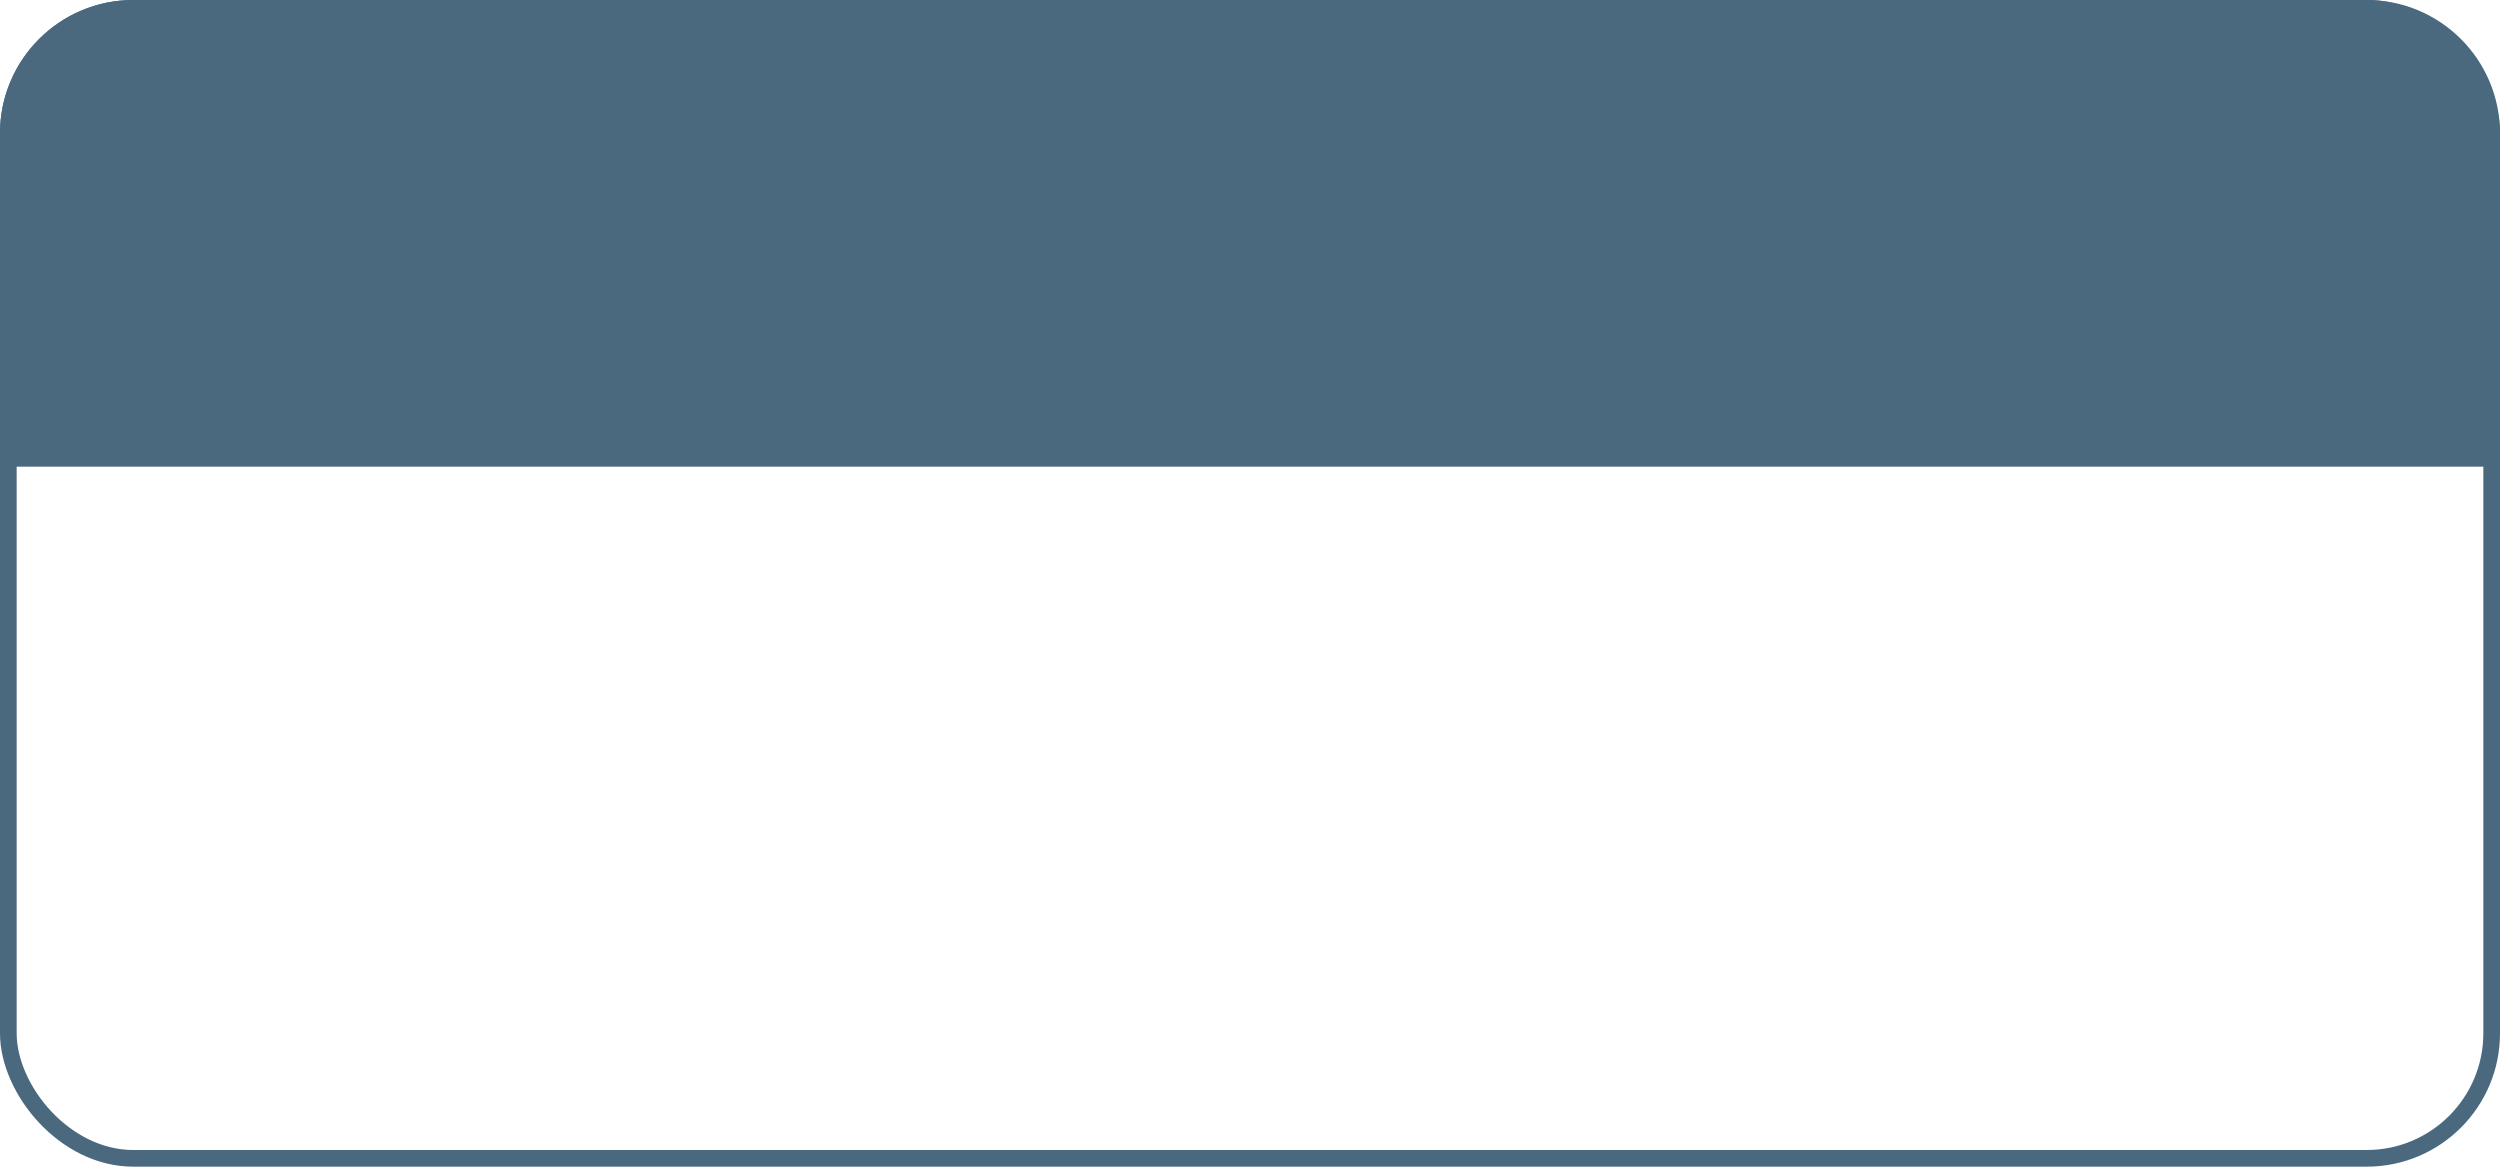
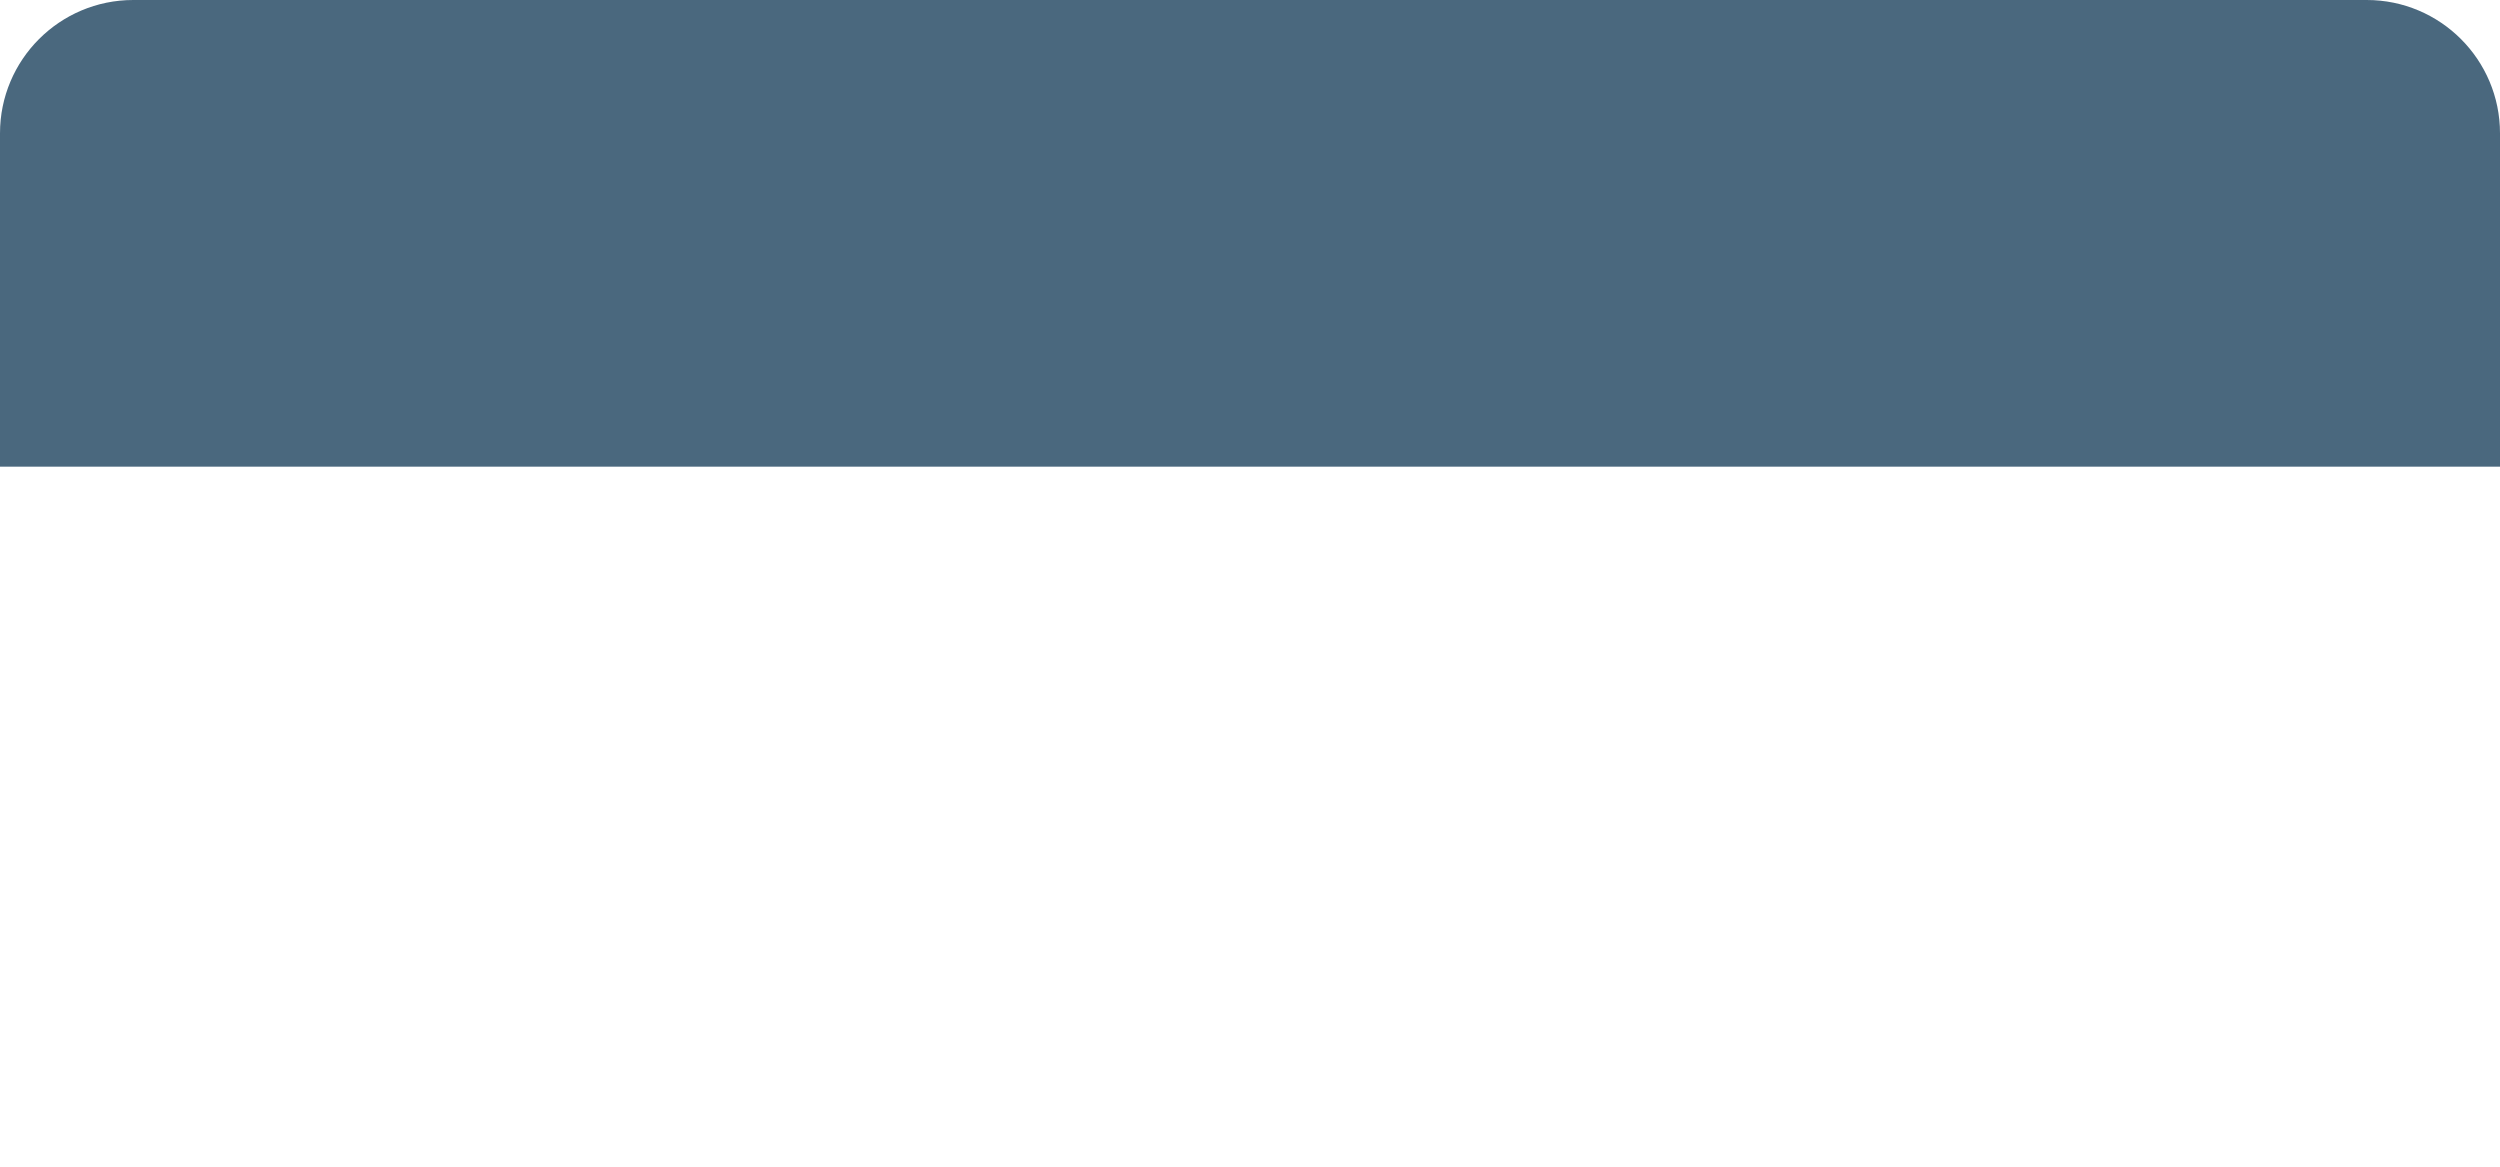
<svg xmlns="http://www.w3.org/2000/svg" width="300" height="140" viewBox="0 0 300 140" fill="none">
-   <rect x="1" y="1" width="298" height="138" rx="15" stroke="#4A687E" stroke-width="2" />
  <path d="M0 16C0 7.163 7.163 0 16 0H284C292.837 0 300 7.163 300 16V56H0V16Z" fill="#4A687E" />
</svg>